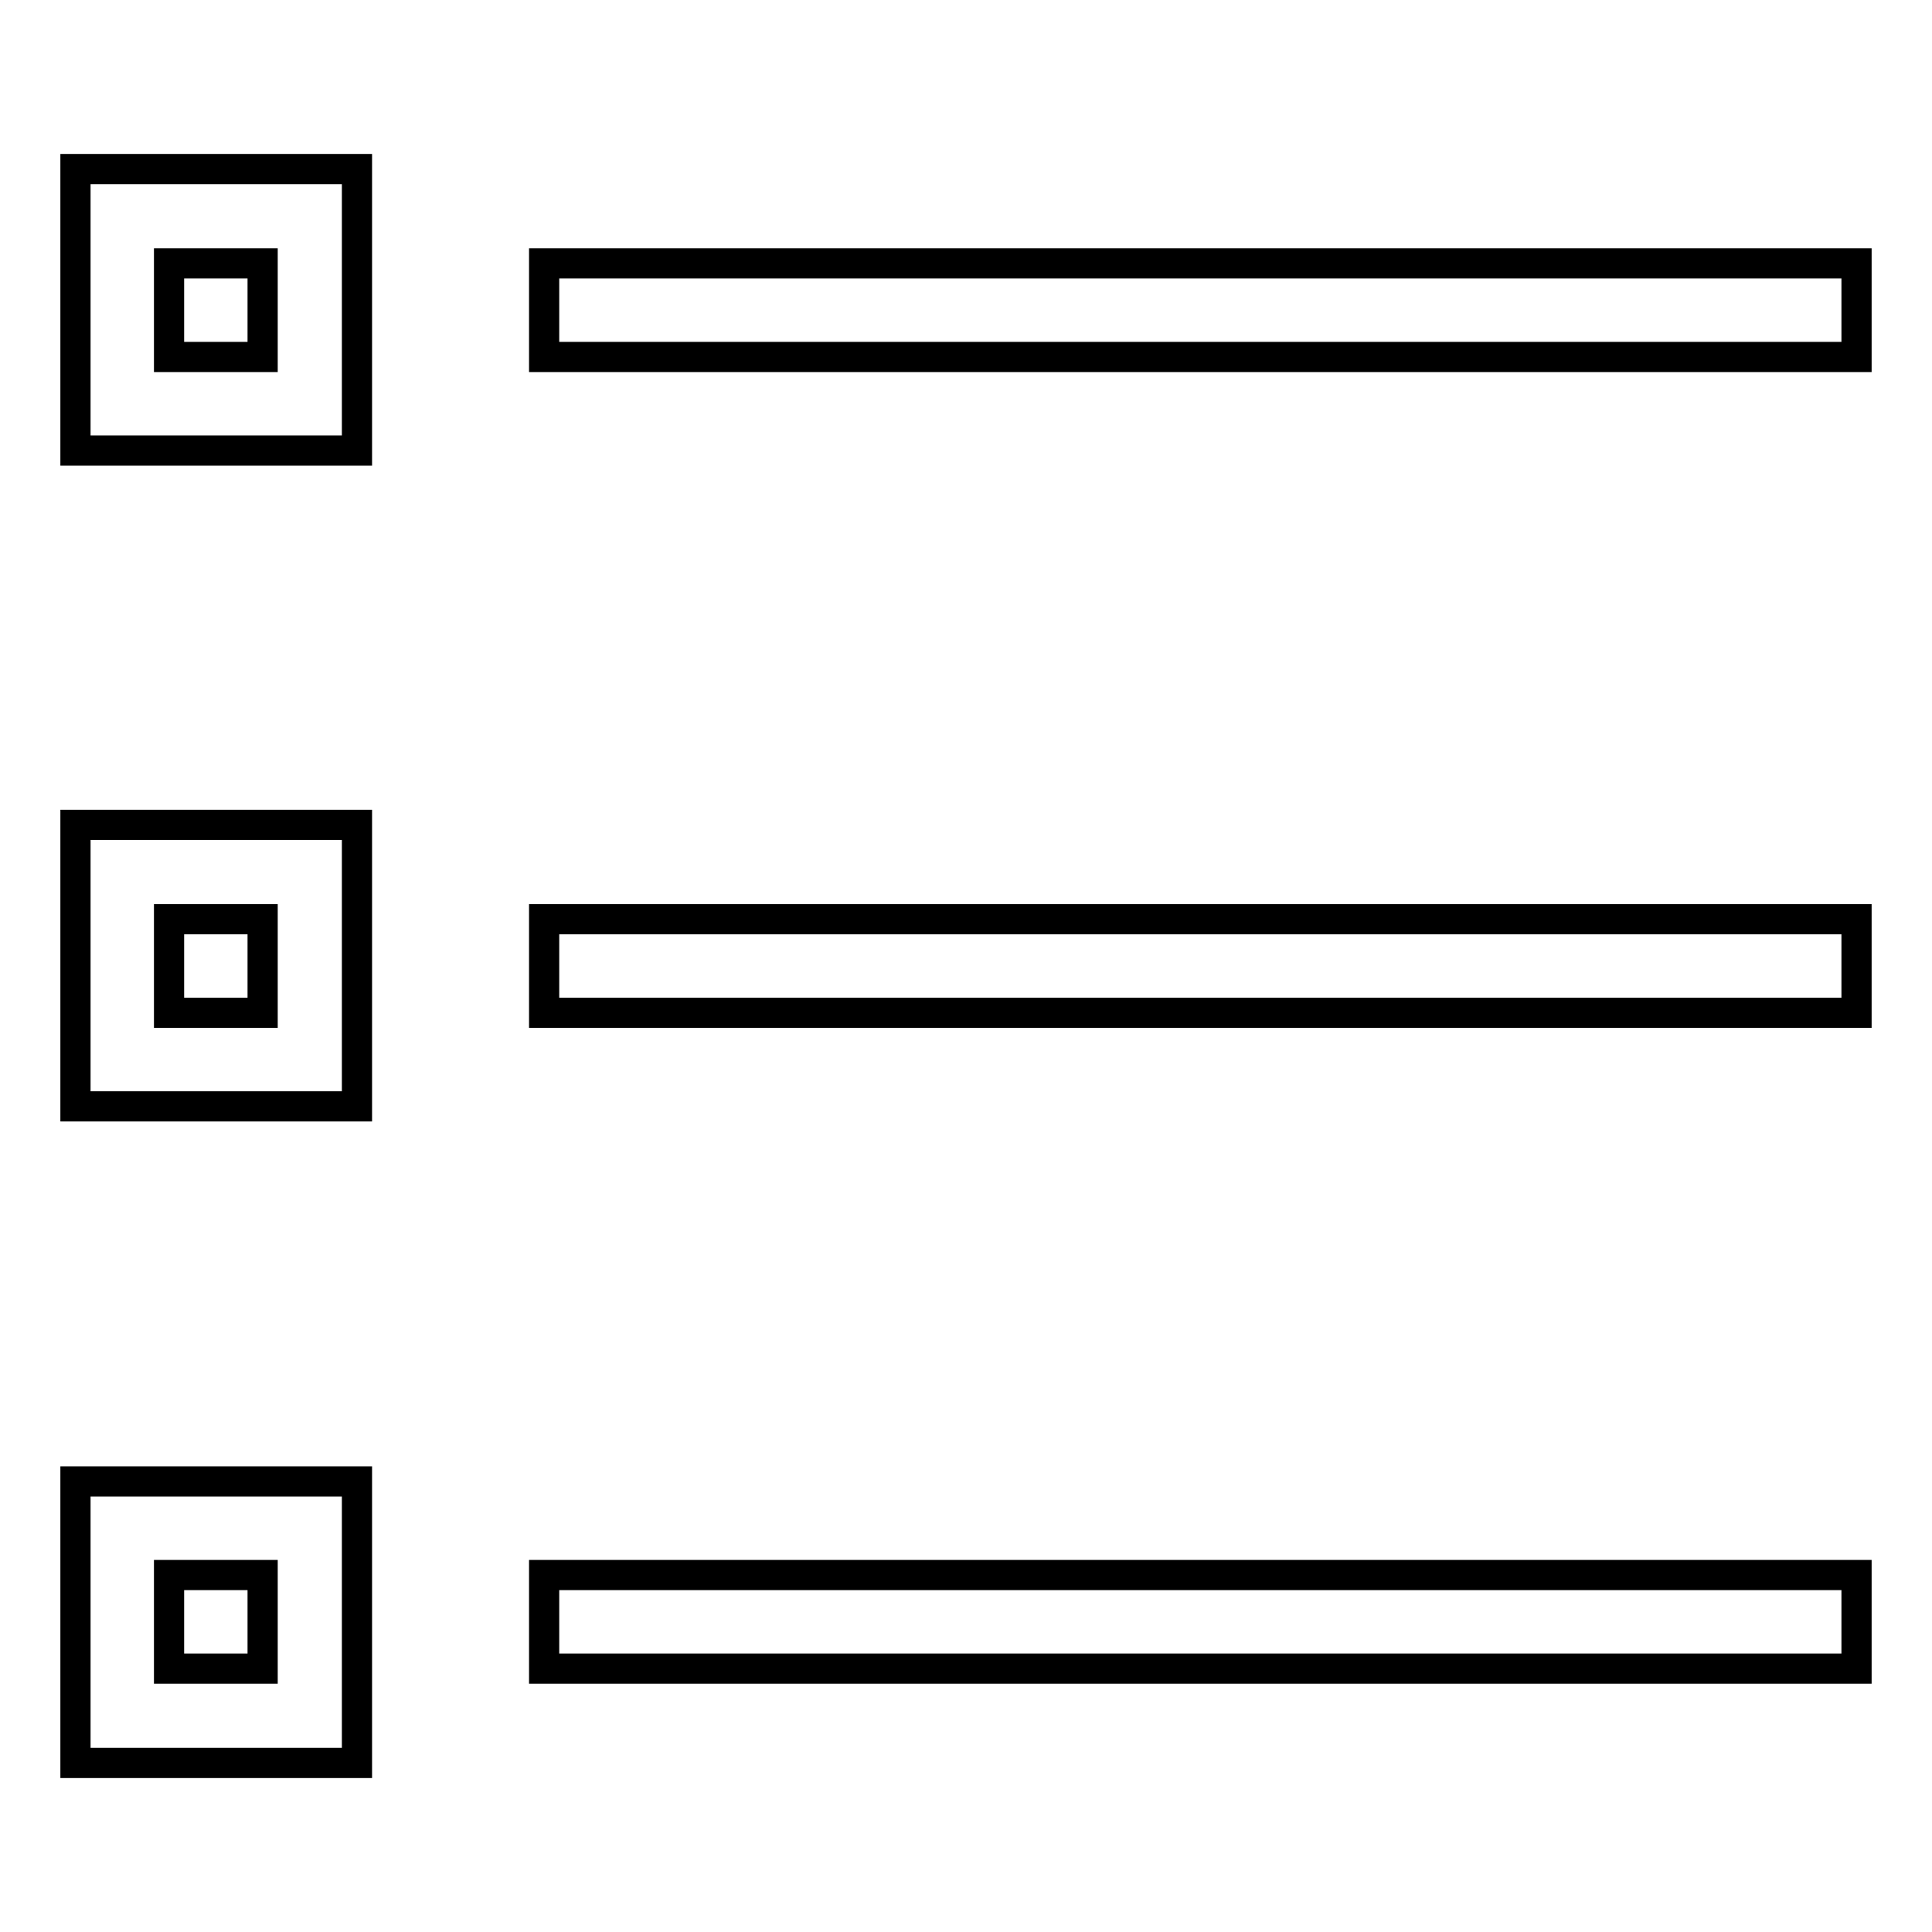
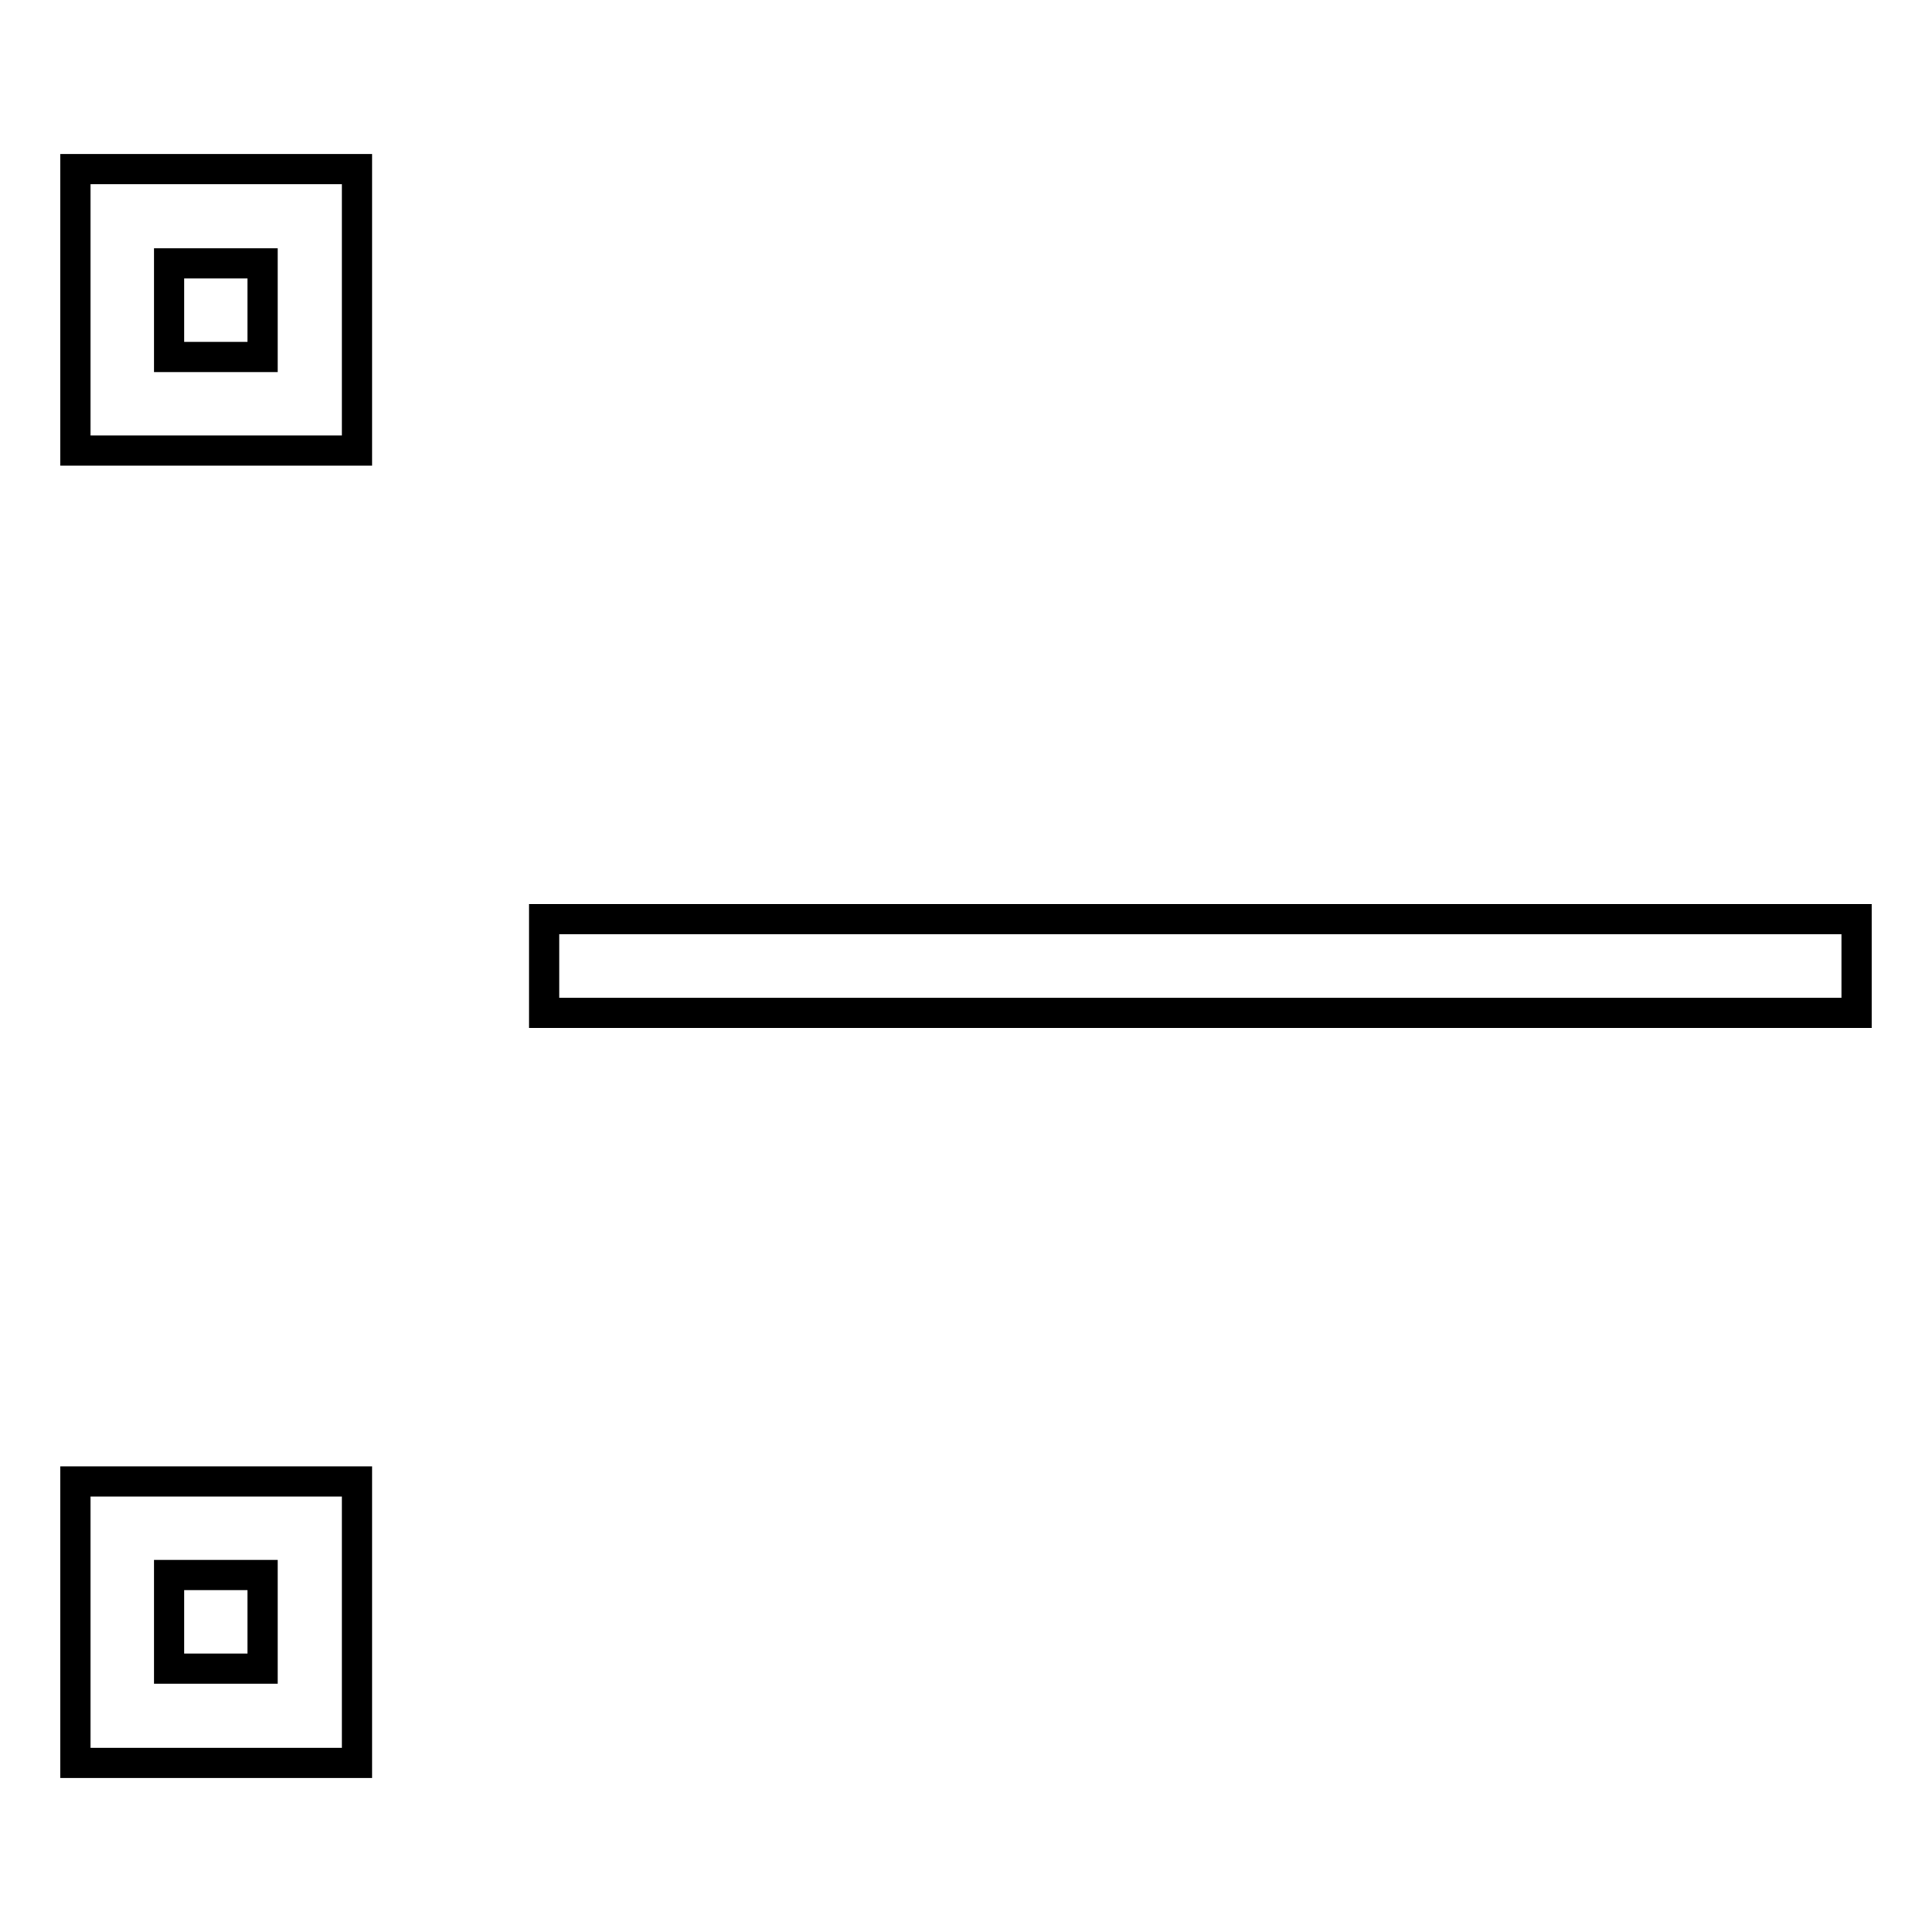
<svg xmlns="http://www.w3.org/2000/svg" version="1.1" x="0px" y="0px" viewBox="0 0 256 256" enable-background="new 0 0 256 256" xml:space="preserve">
  <g>
    <g>
-       <path stroke-width="4" fill-opacity="0" stroke="#000000" d="M72.1,34.9H246v12.4H72.1V34.9L72.1,34.9z" />
      <path stroke-width="4" fill-opacity="0" stroke="#000000" d="M72.1,121.8H246v12.4H72.1V121.8L72.1,121.8z" />
-       <path stroke-width="4" fill-opacity="0" stroke="#000000" d="M72.1,208.7H246v12.4H72.1V208.7L72.1,208.7z" />
      <path stroke-width="4" fill-opacity="0" stroke="#000000" d="M10,59.7h37.3V22.4H10V59.7z M22.4,34.9h12.4v12.4H22.4V34.9z" />
-       <path stroke-width="4" fill-opacity="0" stroke="#000000" d="M10,146.6h37.3v-37.3H10V146.6z M22.4,121.8h12.4v12.4H22.4V121.8z" />
      <path stroke-width="4" fill-opacity="0" stroke="#000000" d="M10,233.6h37.3v-37.3H10V233.6z M22.4,208.7h12.4v12.4H22.4V208.7z" />
    </g>
  </g>
</svg>